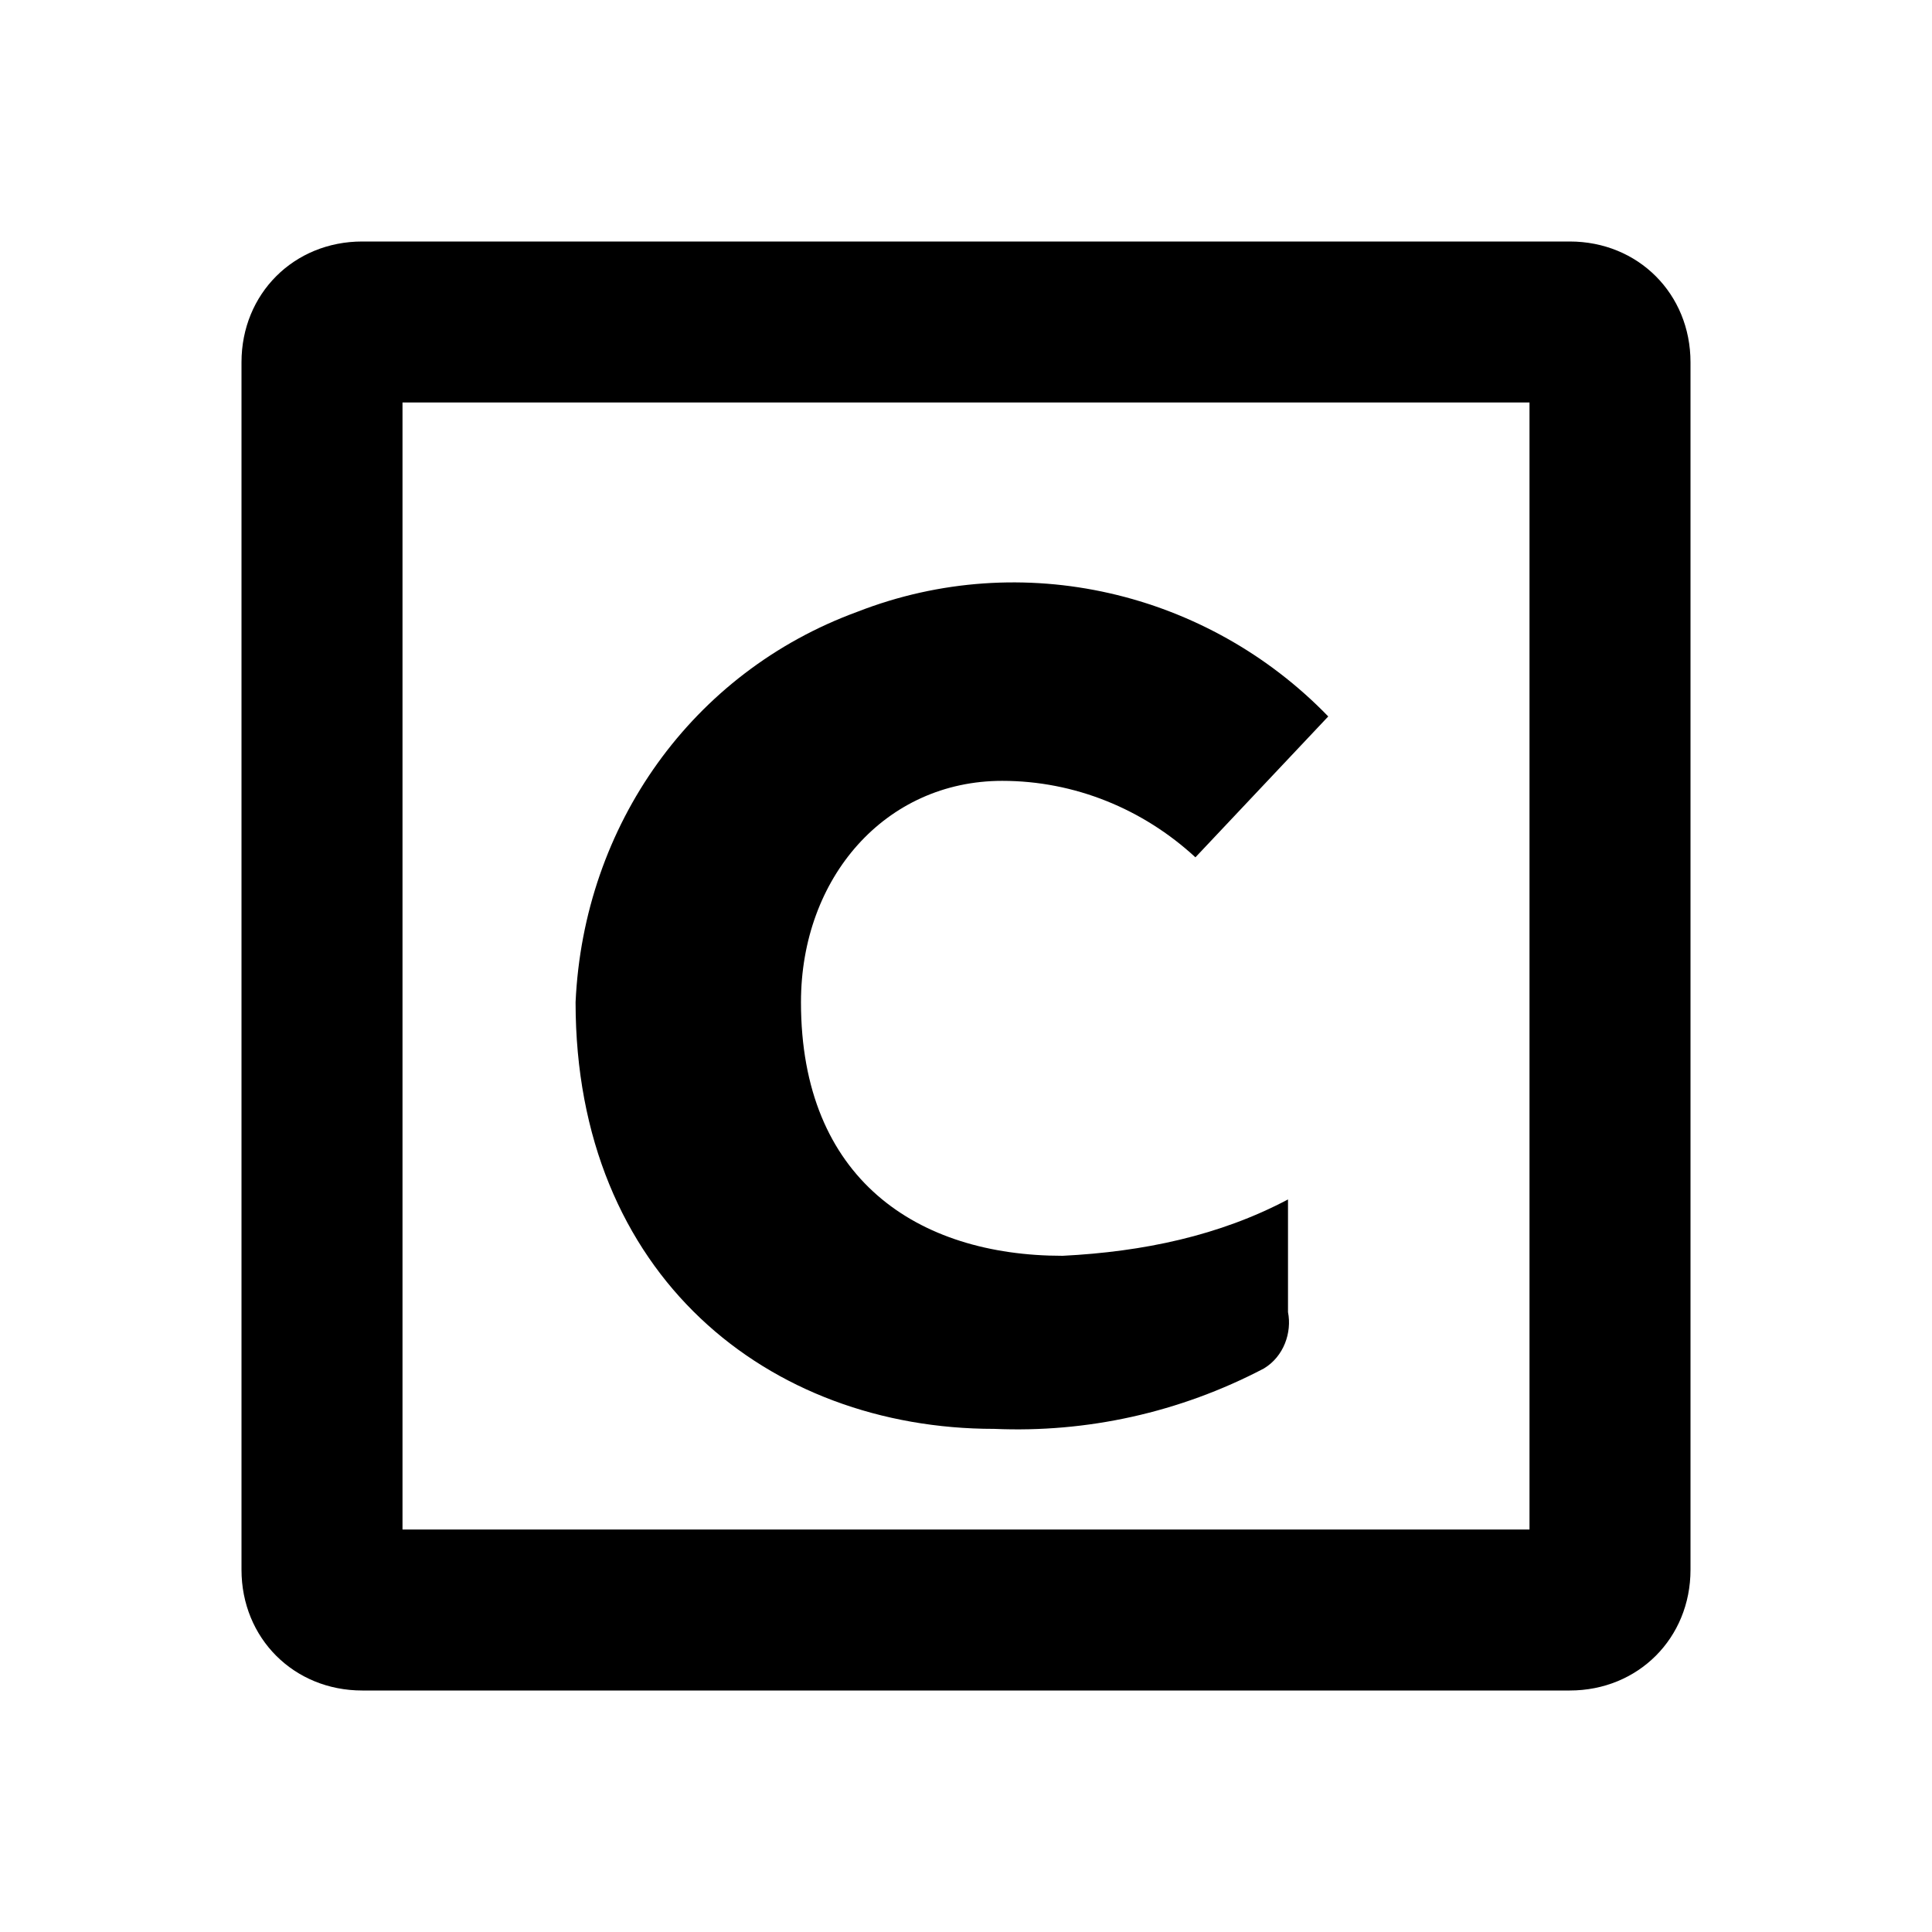
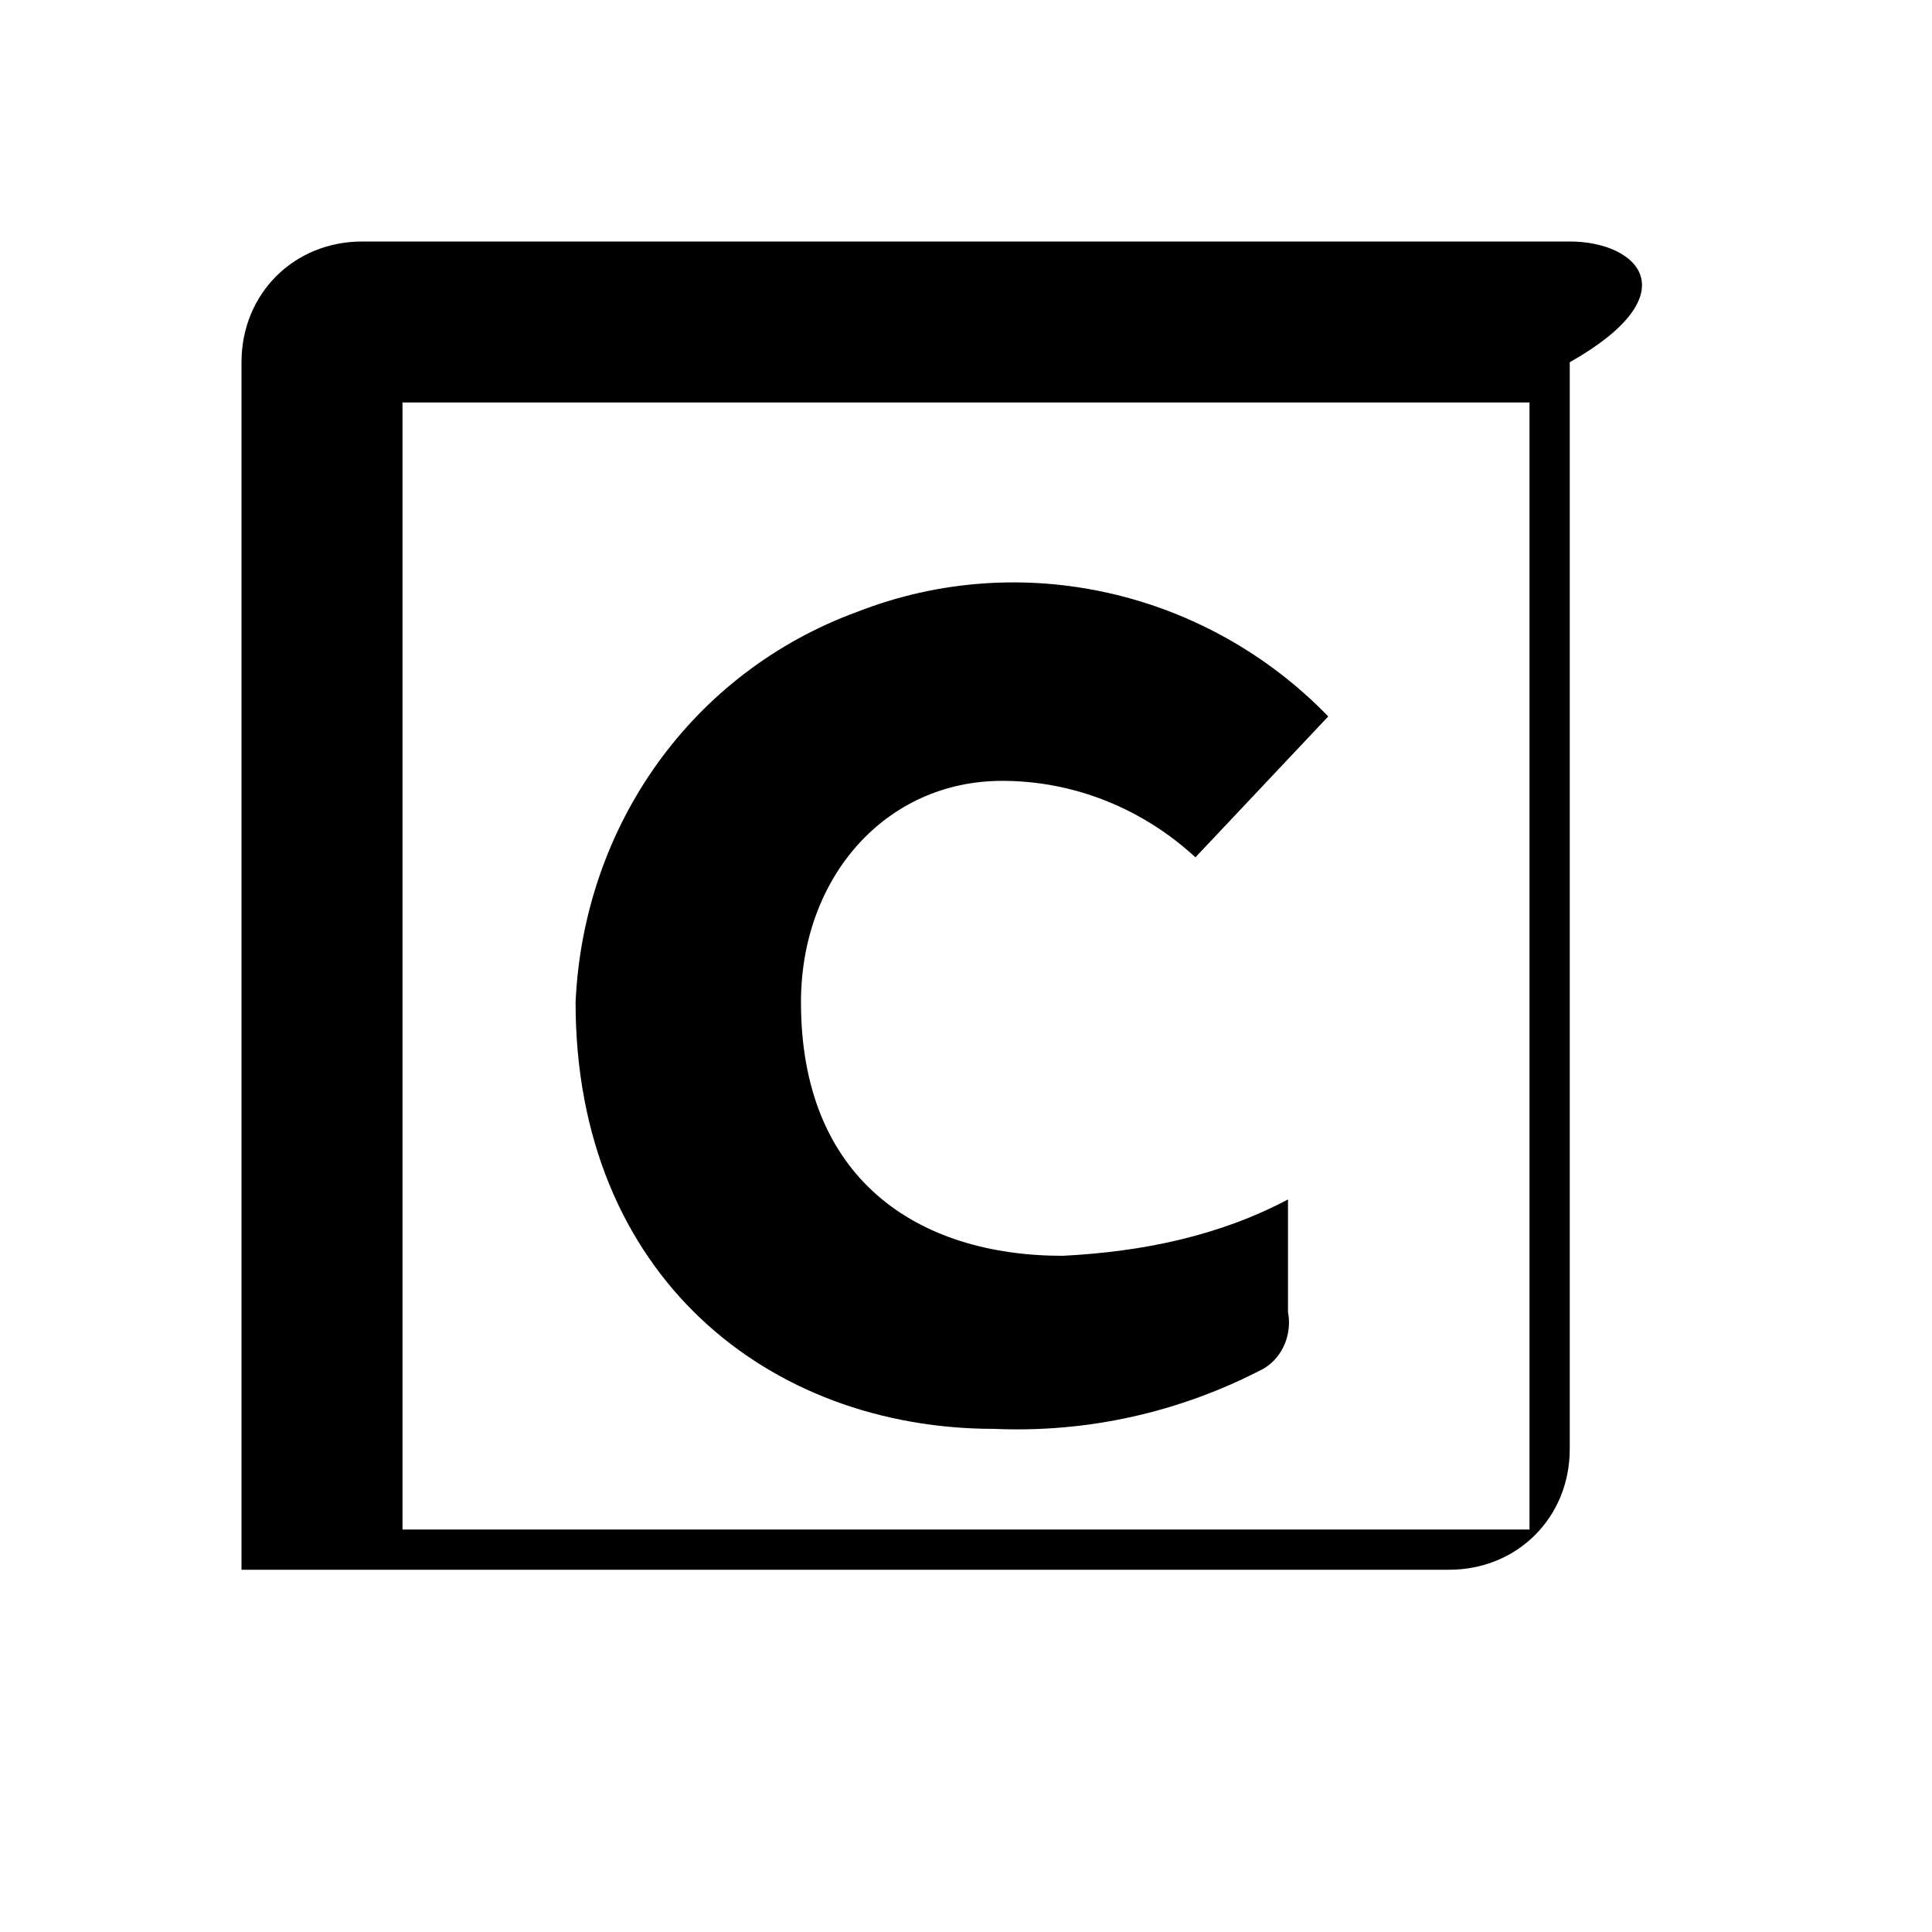
<svg xmlns="http://www.w3.org/2000/svg" version="1.1" id="Layer_1" x="0px" y="0px" viewBox="0 0 48 48" style="enable-background:new 0 0 48 48;" xml:space="preserve">
  <style type="text/css">
	.st0{fill-rule:evenodd;clip-rule:evenodd;}
</style>
  <title>Atoms/Icons_#333/Logo/CelcomLines</title>
  <desc>Created with Sketch.</desc>
  <g>
    <g id="Colour" transform="translate(6, 6)">
      <g id="Mask">
-         <path class="st0" d="M33,0H3C1.3,0,0,1.3,0,3v30c0,1.7,1.3,3,3,3h30c1.7,0,3-1.3,3-3V3C36,1.3,34.7,0,33,0z M4,32h28V4H4V32z      M18.9,13.4c1.8,0,3.5,0.7,4.8,1.9l3.3-3.5c-3-3.1-7.6-4.2-11.7-2.6c-4.1,1.5-6.8,5.3-7,9.7c0,6.8,4.8,10.6,10.4,10.6     c2.3,0.1,4.6-0.4,6.7-1.5c0.5-0.3,0.7-0.9,0.6-1.4v-2.8c-1.7,0.9-3.6,1.3-5.6,1.4c-3.6,0-6.5-1.9-6.5-6.3     C13.9,15.8,16,13.4,18.9,13.4" />
+         <path class="st0" d="M33,0H3C1.3,0,0,1.3,0,3v30h30c1.7,0,3-1.3,3-3V3C36,1.3,34.7,0,33,0z M4,32h28V4H4V32z      M18.9,13.4c1.8,0,3.5,0.7,4.8,1.9l3.3-3.5c-3-3.1-7.6-4.2-11.7-2.6c-4.1,1.5-6.8,5.3-7,9.7c0,6.8,4.8,10.6,10.4,10.6     c2.3,0.1,4.6-0.4,6.7-1.5c0.5-0.3,0.7-0.9,0.6-1.4v-2.8c-1.7,0.9-3.6,1.3-5.6,1.4c-3.6,0-6.5-1.9-6.5-6.3     C13.9,15.8,16,13.4,18.9,13.4" />
      </g>
    </g>
  </g>
</svg>